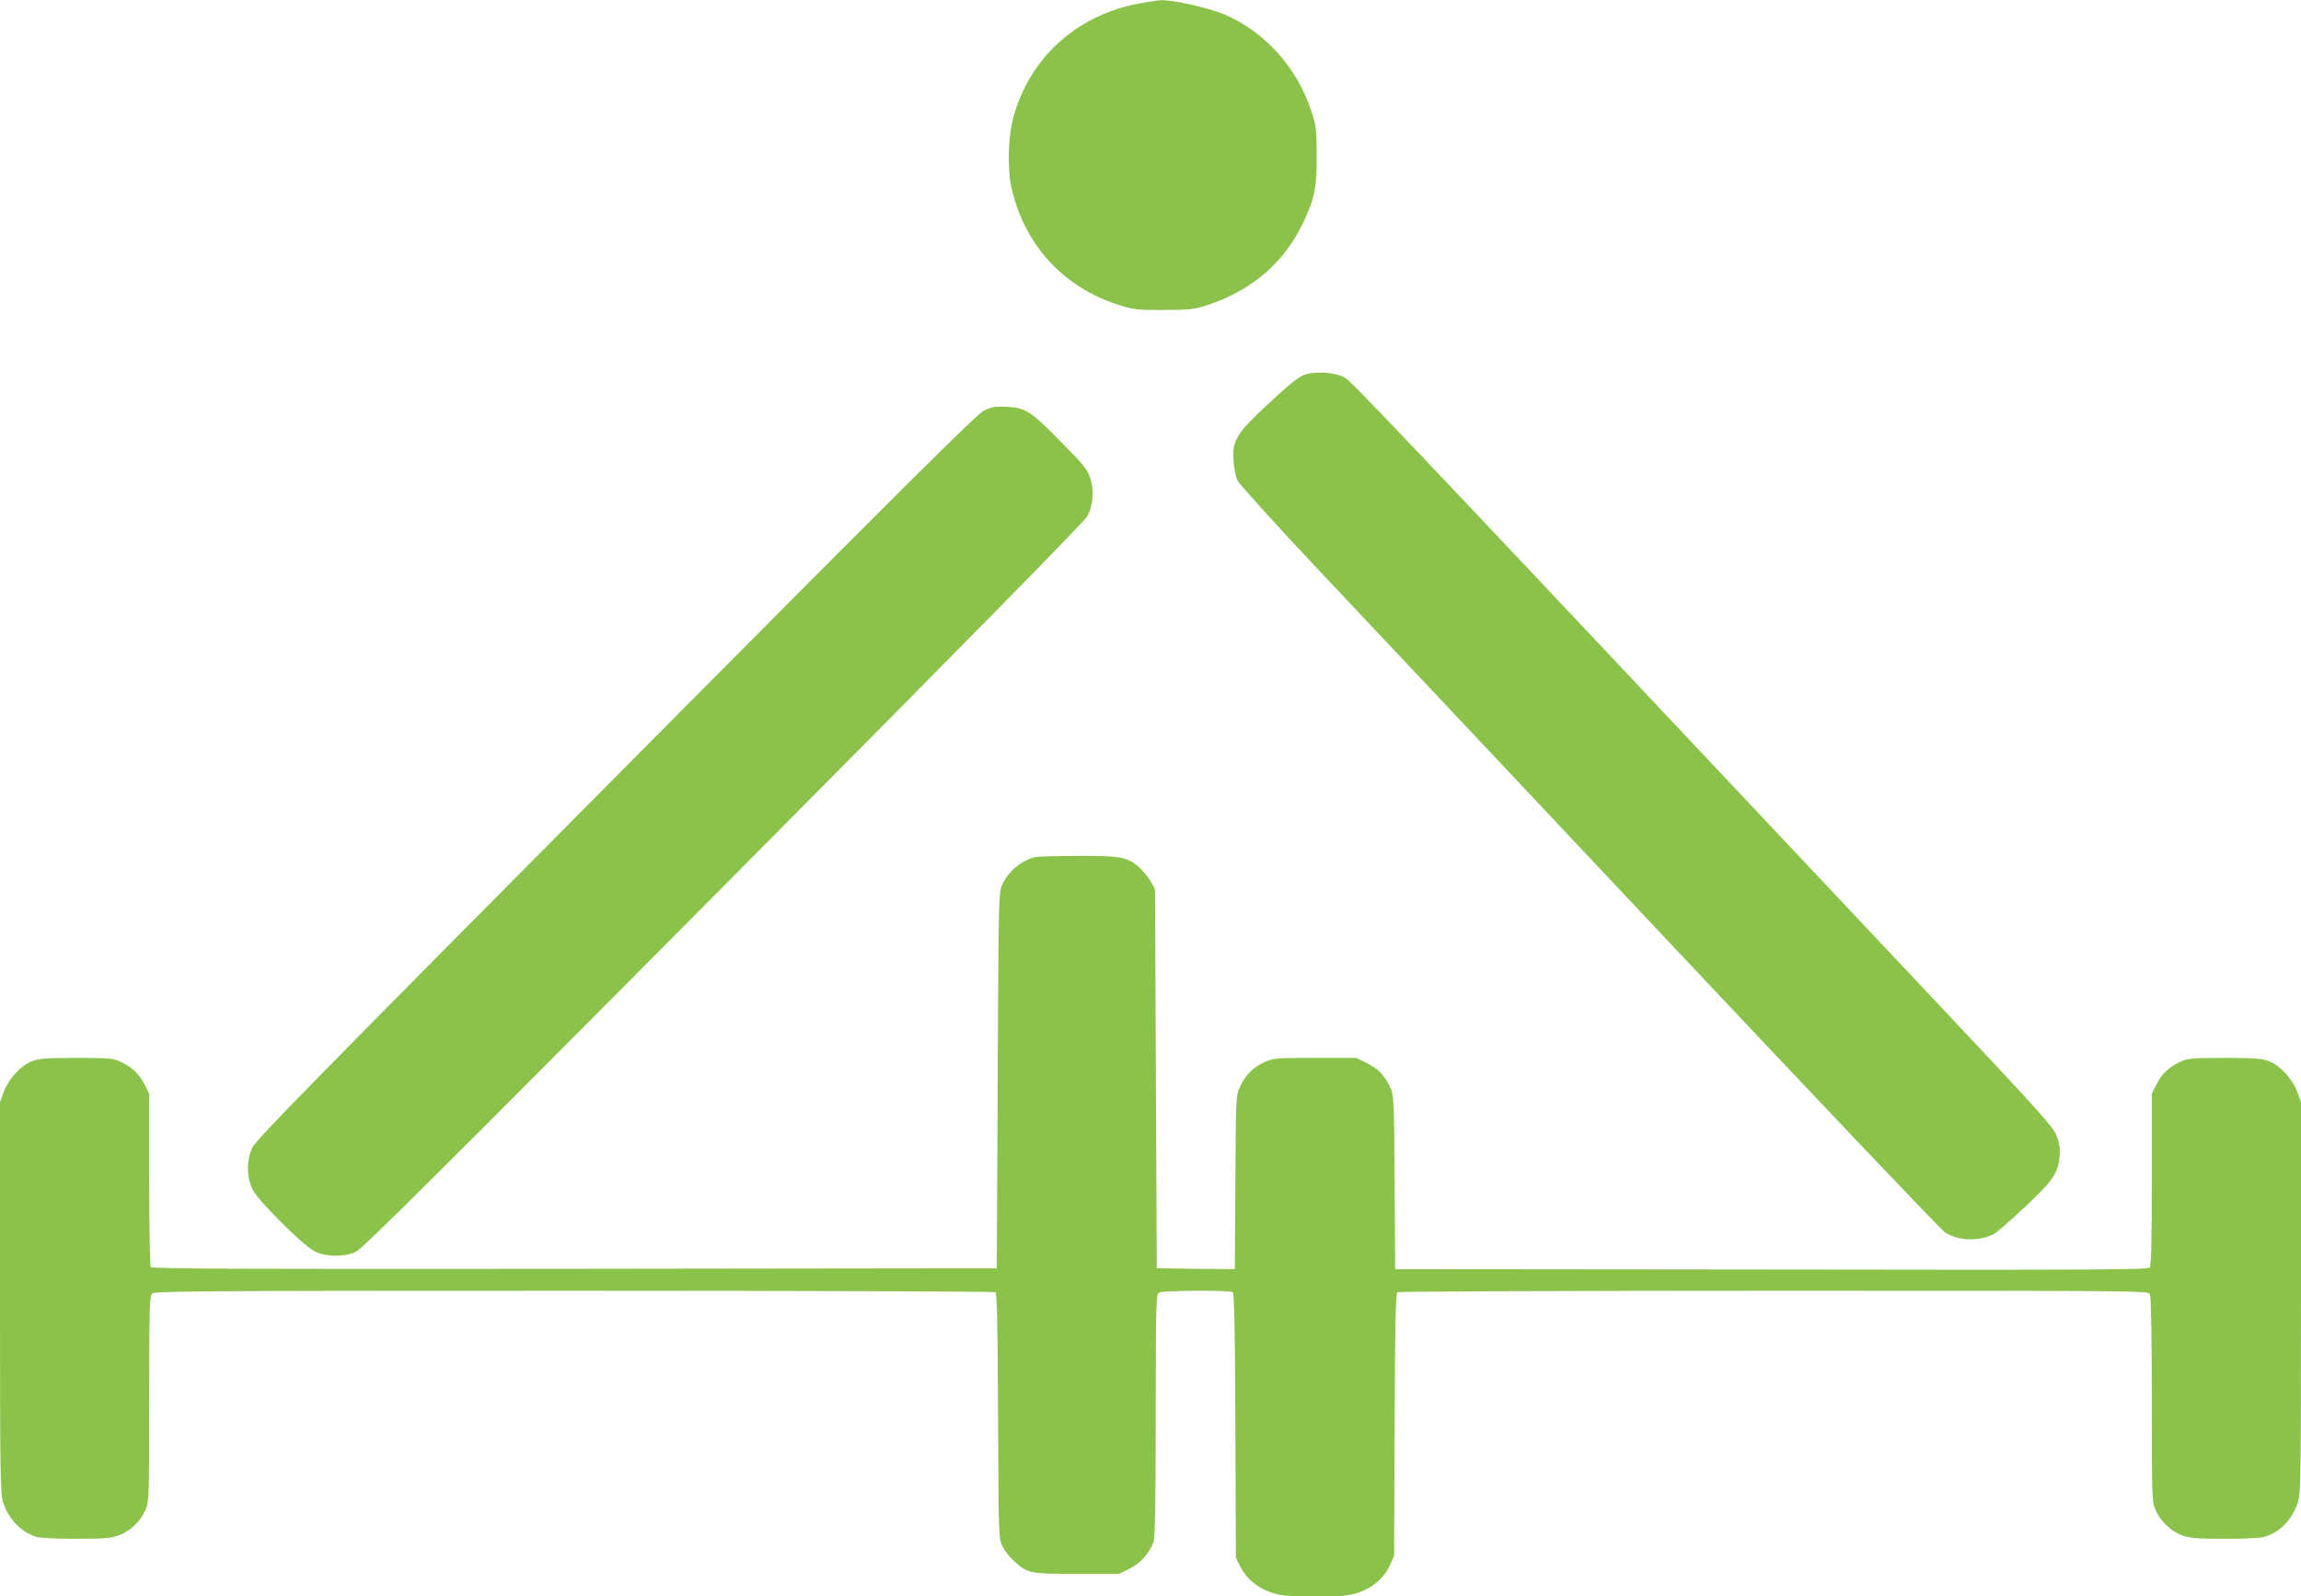
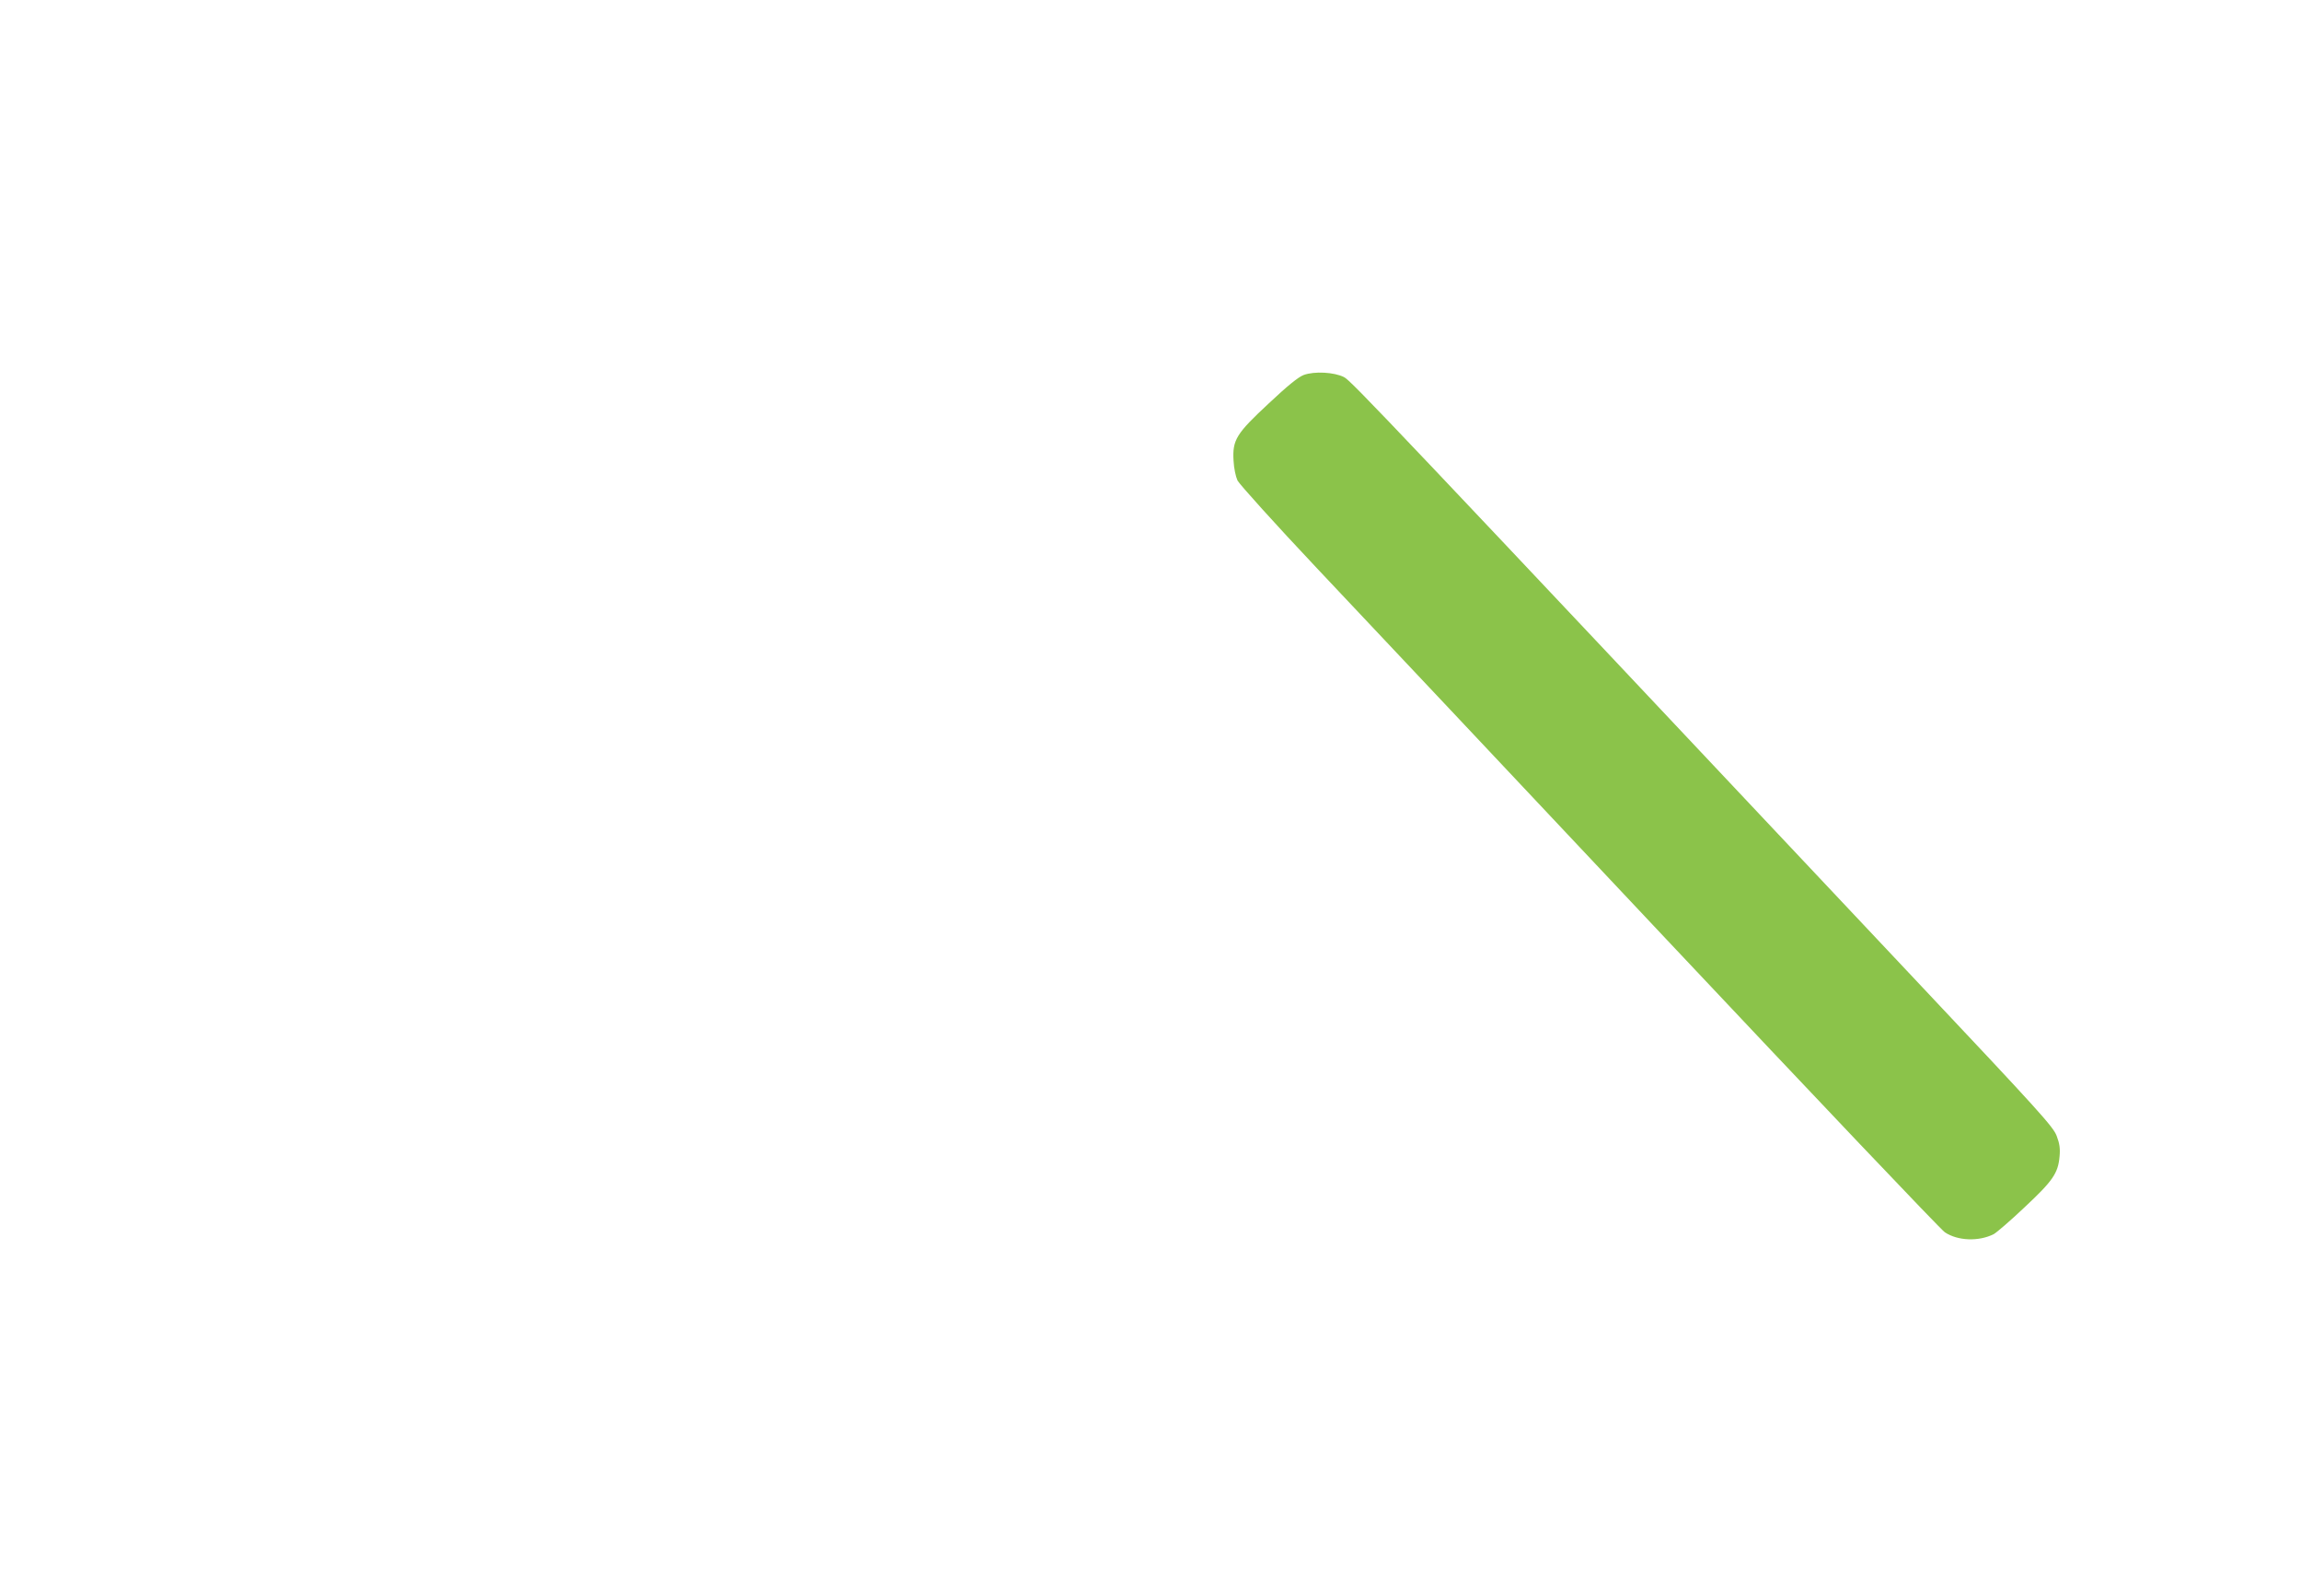
<svg xmlns="http://www.w3.org/2000/svg" version="1.0" width="1280pt" height="888pt" viewBox="0 0 1280 888" preserveAspectRatio="xMidYMid meet">
  <g transform="translate(0,888) scale(0.1,-0.1)" fill="#8bc34a" stroke="none">
-     <path d="M6309 8855 c-331 -71 -579 -301 -670 -620 -30 -103 -36 -278 -15 -385 66 -323 287 -568 601 -667 84 -26 101 -28 250 -27 147 0 167 3 245 28 249 83 429 240 535 469 59 129 70 184 69 362 0 152 -2 165 -32 255 -79 238 -262 438 -484 531 -84 35 -282 80 -348 78 -25 -1 -93 -12 -151 -24z" />
    <path d="M7252 6794 c-29 -11 -89 -59 -193 -157 -182 -169 -204 -204 -197 -320 2 -42 12 -88 22 -110 11 -21 208 -240 440 -486 232 -245 1104 -1172 1939 -2059 835 -887 1535 -1624 1556 -1637 72 -48 189 -52 272 -10 16 9 93 75 171 149 157 147 187 189 195 284 4 43 0 71 -16 113 -19 51 -93 133 -778 860 -2971 3156 -3145 3339 -3186 3361 -55 28 -165 34 -225 12z" />
-     <path d="M5475 6597 c-41 -20 -417 -393 -2048 -2036 -1670 -1682 -2003 -2021 -2023 -2064 -33 -71 -33 -163 0 -232 29 -62 279 -311 346 -346 64 -32 167 -33 232 -1 37 18 499 478 2047 2036 1370 1380 2006 2027 2021 2056 31 61 37 144 15 211 -16 47 -37 74 -159 197 -171 175 -201 194 -305 199 -65 3 -84 0 -126 -20z" />
-     <path d="M5750 4111 c-76 -24 -141 -79 -174 -151 -21 -44 -21 -57 -26 -1090 l-5 -1045 -2349 -3 c-1873 -2 -2351 0 -2358 10 -4 7 -8 227 -8 489 l0 475 -26 52 c-29 58 -69 96 -134 126 -41 19 -63 21 -245 21 -169 0 -207 -3 -247 -18 -62 -24 -129 -97 -157 -170 l-21 -58 0 -1088 c0 -985 2 -1092 17 -1137 32 -96 95 -162 182 -192 21 -8 104 -12 222 -12 164 0 195 3 242 20 62 23 117 76 146 140 20 44 21 64 21 617 0 506 2 573 16 587 14 14 241 16 2347 16 1283 0 2337 -4 2344 -8 9 -6 13 -167 15 -687 3 -666 3 -681 24 -725 11 -25 40 -62 64 -83 77 -70 87 -72 350 -72 l235 0 59 29 c60 30 109 84 133 149 8 23 12 216 12 704 1 654 2 673 20 683 23 12 390 14 408 2 9 -6 13 -182 15 -742 l3 -735 23 -47 c33 -67 96 -121 172 -146 56 -19 86 -22 245 -22 157 0 189 3 242 21 79 26 143 82 174 151 l24 53 3 730 c2 554 6 731 15 737 7 4 949 8 2094 8 2049 0 2082 0 2093 -19 6 -13 10 -216 10 -588 0 -549 1 -569 21 -613 29 -64 84 -117 146 -140 47 -17 78 -20 242 -20 116 0 201 4 222 12 87 29 150 96 182 192 15 45 17 148 17 1137 l0 1088 -21 58 c-28 73 -95 146 -157 170 -40 15 -78 18 -247 18 -182 0 -204 -2 -245 -21 -65 -30 -105 -68 -134 -126 l-26 -52 0 -476 c0 -367 -3 -479 -12 -491 -11 -12 -294 -14 -2105 -11 l-2092 2 -3 483 c-3 465 -4 484 -24 527 -31 67 -68 106 -132 137 l-57 28 -230 0 c-219 0 -232 -1 -281 -23 -63 -29 -106 -72 -136 -137 -23 -50 -23 -53 -26 -533 l-3 -482 -217 2 -217 3 -5 1055 -5 1055 -27 47 c-16 25 -45 60 -65 77 -66 55 -103 61 -342 60 -119 0 -227 -4 -241 -8z" />
  </g>
</svg>